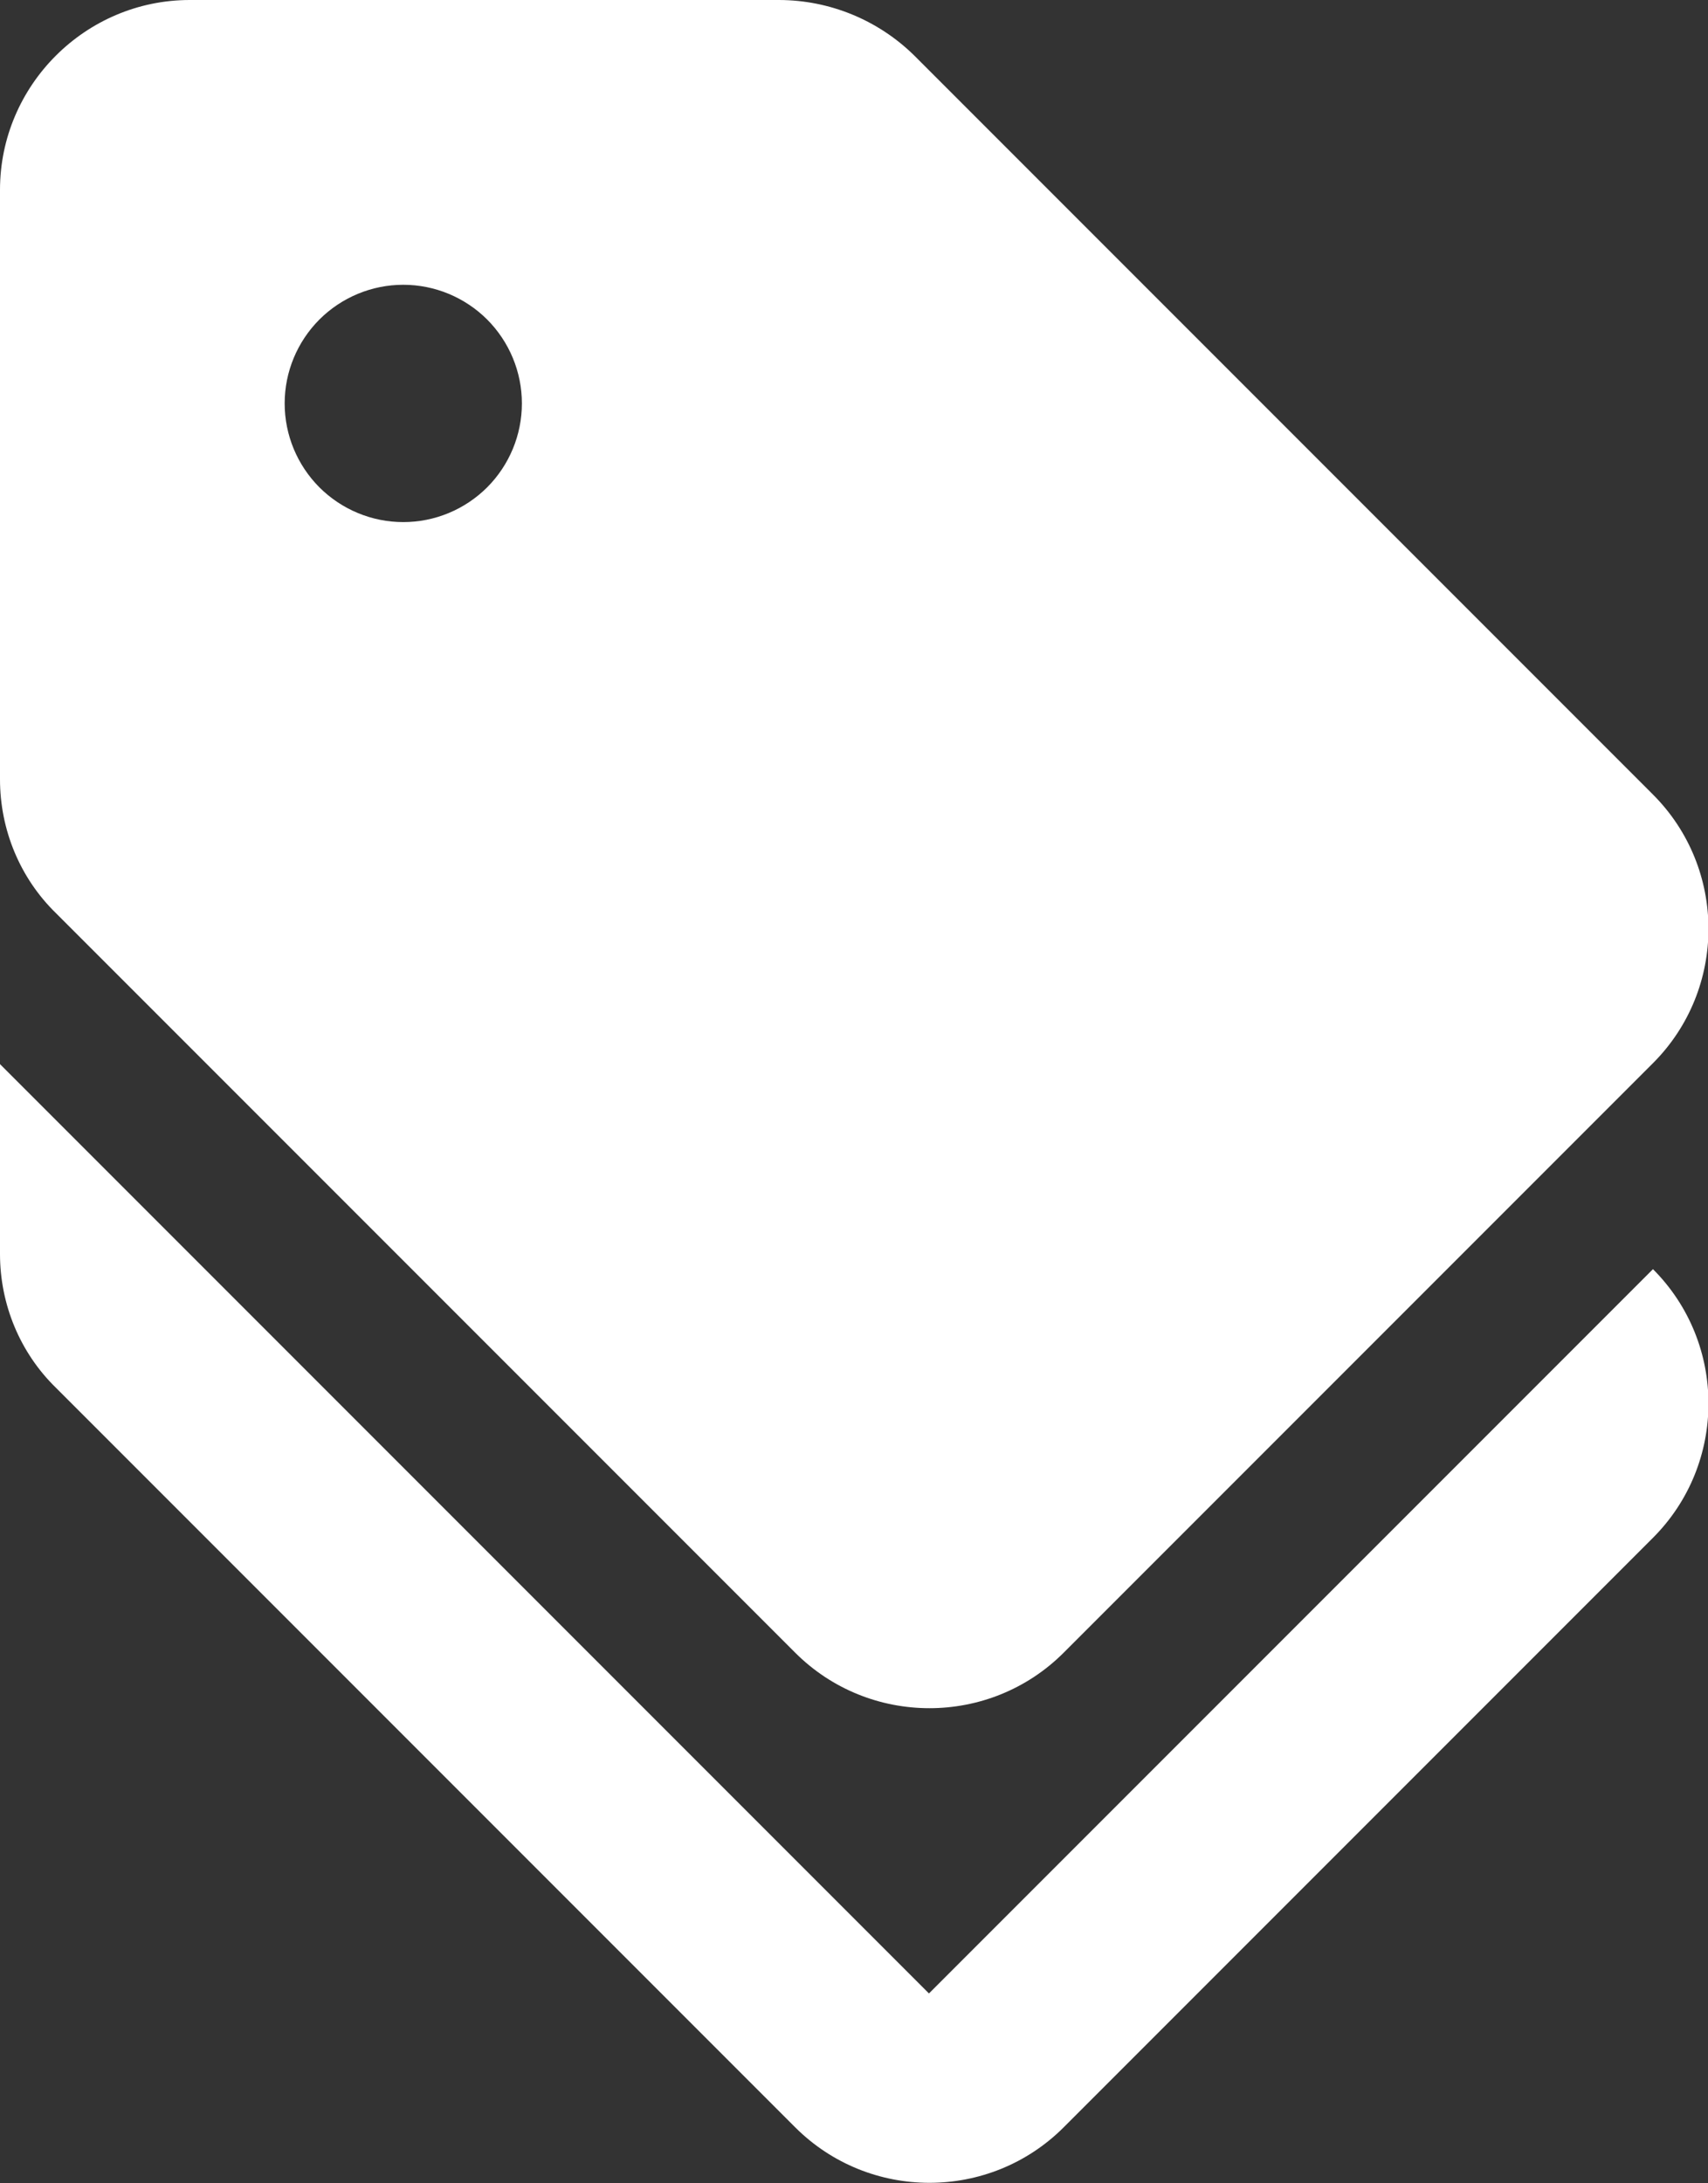
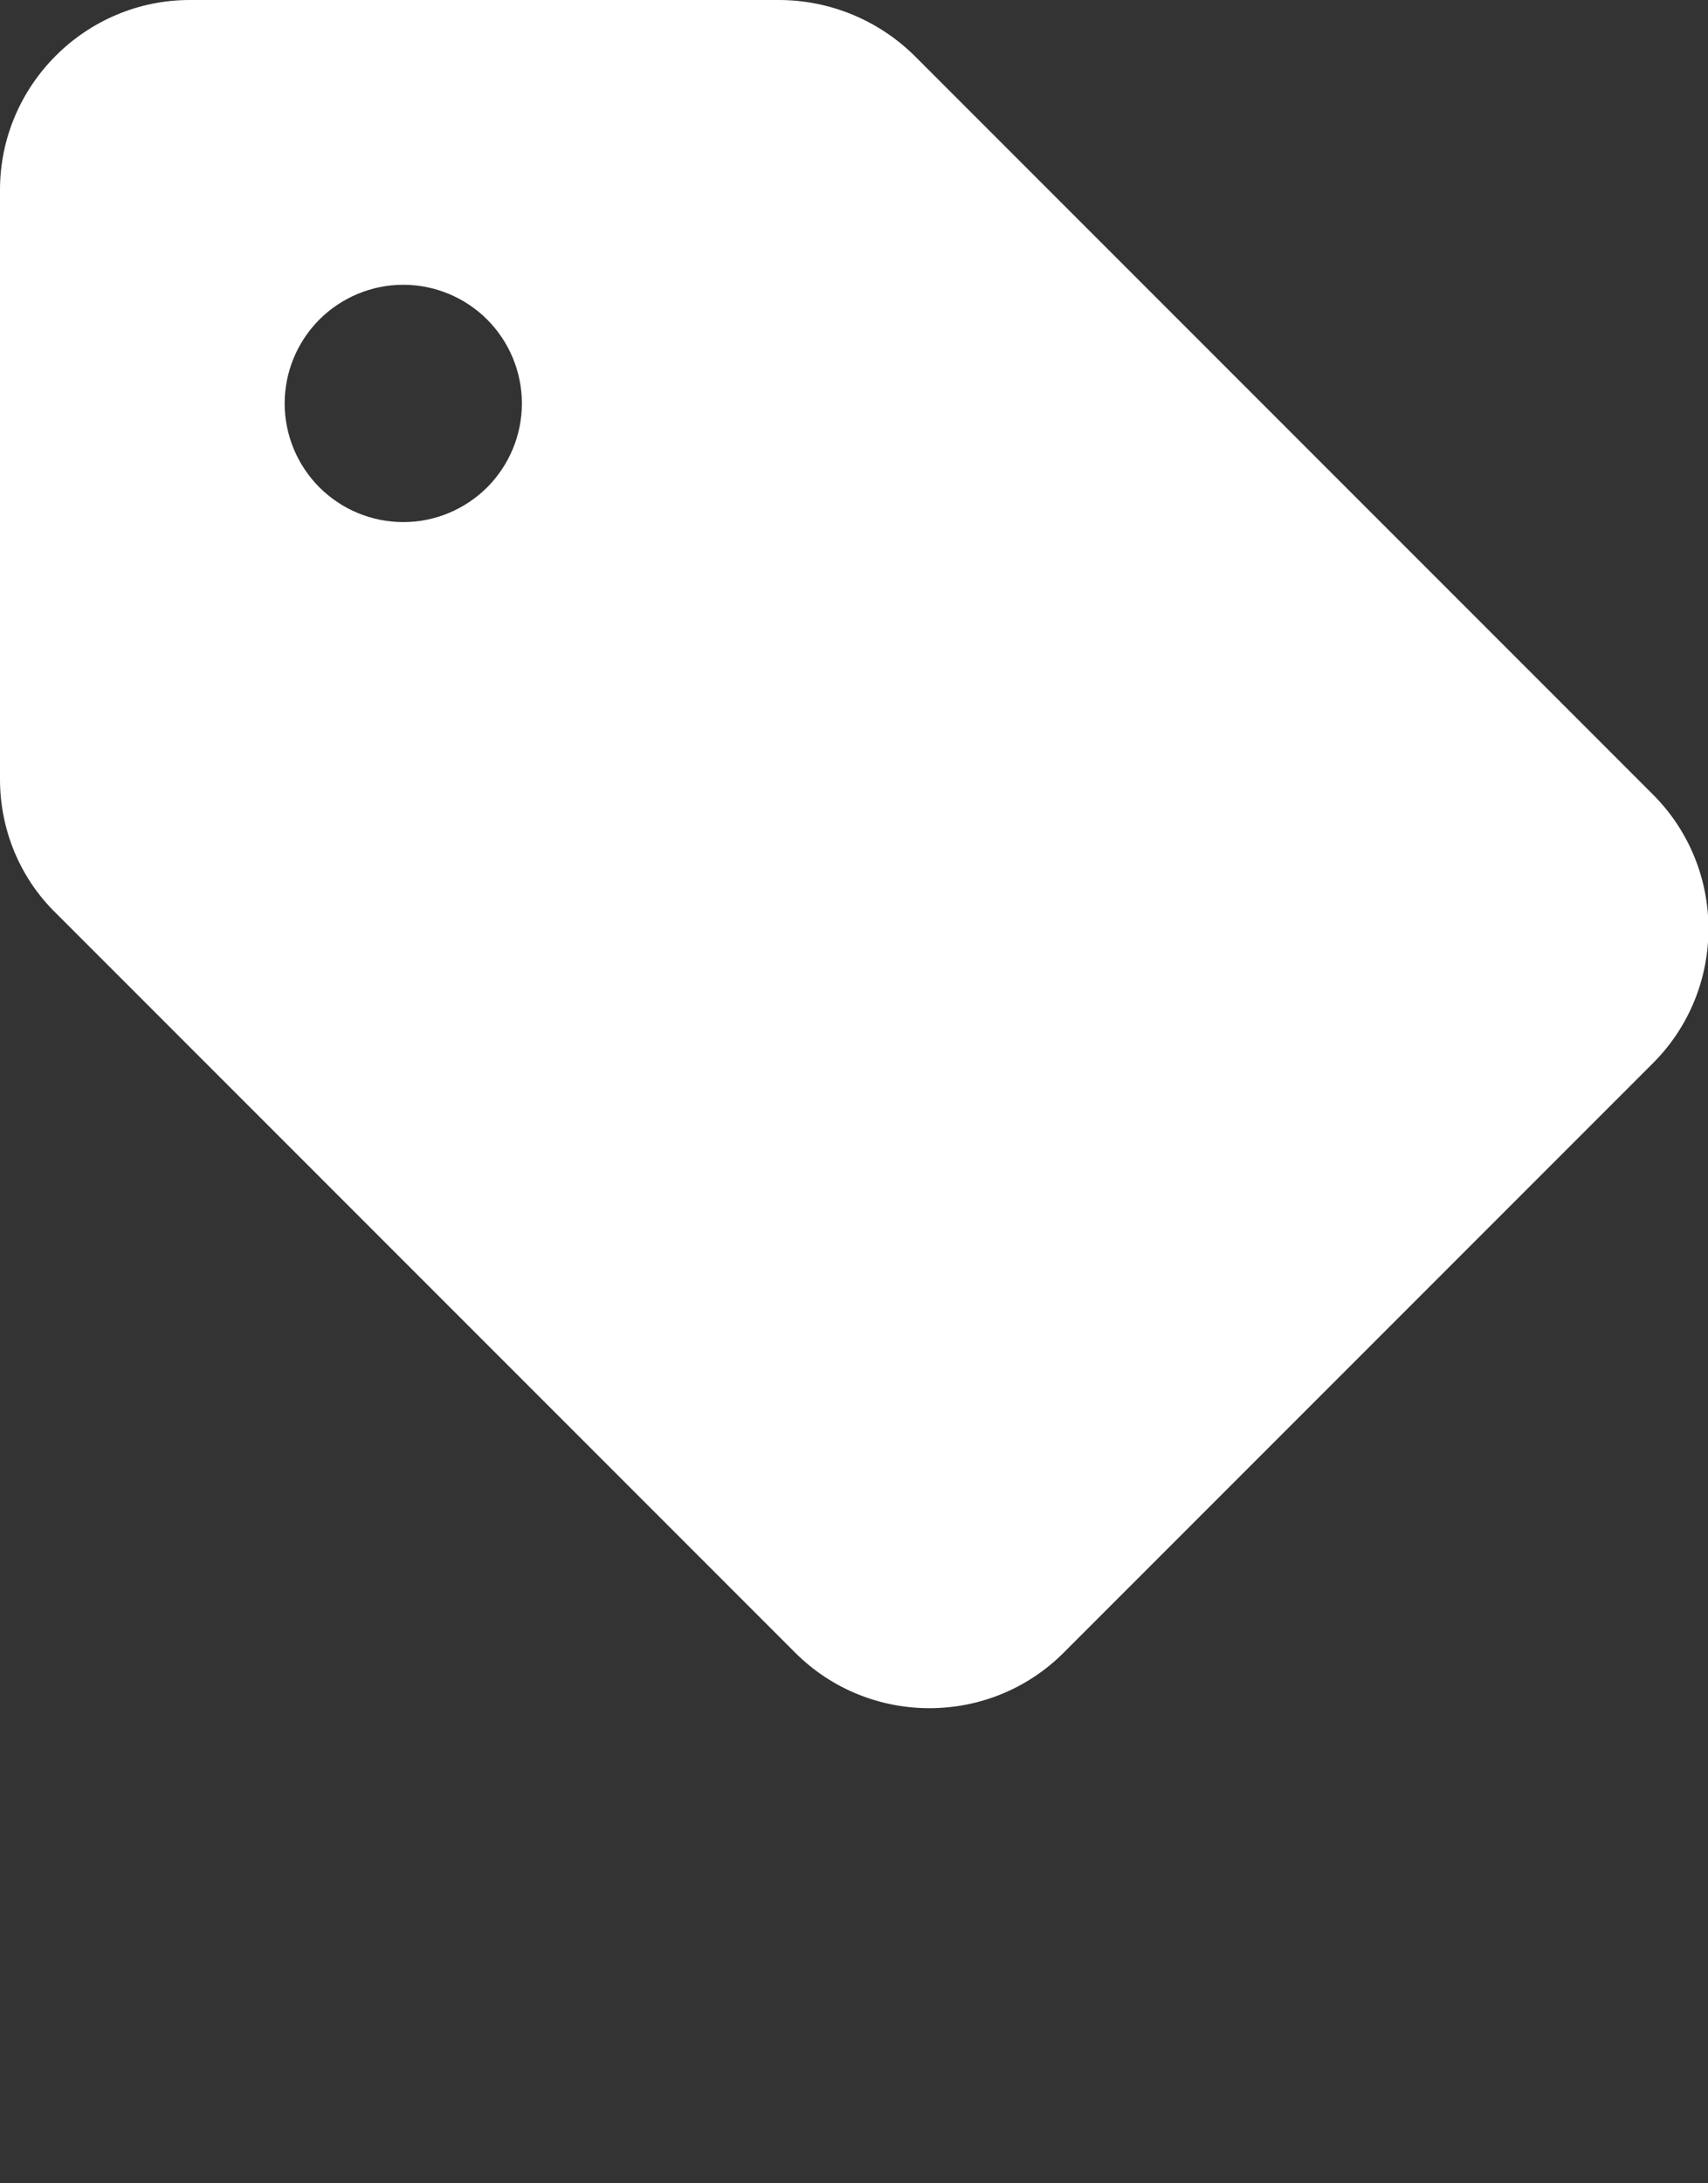
<svg xmlns="http://www.w3.org/2000/svg" width="18" height="23" viewBox="0 0 18 23" fill="none">
  <rect x="0" y="0" width="18" height="23" fill="#333333" stroke="none" />
-   <path d="M9.79 21L0 11.21V13.21C0 13.74 0.21 14.25 0.59 14.62L8.38 22.41C9.16 23.19 10.43 23.19 11.21 22.41L17.42 16.2C18.2 15.42 18.2 14.15 17.42 13.37L9.79 21Z" fill="white" />
-   <path d="M8.38 17.41C9.16 18.19 10.43 18.19 11.21 17.41L17.42 11.2C18.2 10.42 18.2 9.15 17.42 8.37L9.63 0.58C9.25 0.209 8.741 0.001 8.21 0H2C0.9 0 0 0.9 0 2V8.21C0 8.74 0.21 9.25 0.59 9.62L8.38 17.41ZM4.25 3C4.582 3 4.899 3.132 5.134 3.366C5.368 3.601 5.5 3.918 5.5 4.25C5.5 4.582 5.368 4.899 5.134 5.134C4.899 5.368 4.582 5.5 4.25 5.5C3.918 5.5 3.601 5.368 3.366 5.134C3.132 4.899 3 4.582 3 4.25C3 3.918 3.132 3.601 3.366 3.366C3.601 3.132 3.918 3 4.25 3Z" fill="white" />
+   <path d="M8.38 17.41C9.16 18.19 10.43 18.19 11.21 17.41L17.42 11.2C18.2 10.42 18.2 9.15 17.42 8.37L9.63 0.58C9.25 0.209 8.741 0.001 8.21 0H2C0.9 0 0 0.9 0 2V8.21C0 8.74 0.21 9.25 0.59 9.62ZM4.25 3C4.582 3 4.899 3.132 5.134 3.366C5.368 3.601 5.5 3.918 5.5 4.25C5.5 4.582 5.368 4.899 5.134 5.134C4.899 5.368 4.582 5.5 4.25 5.5C3.918 5.5 3.601 5.368 3.366 5.134C3.132 4.899 3 4.582 3 4.25C3 3.918 3.132 3.601 3.366 3.366C3.601 3.132 3.918 3 4.25 3Z" fill="white" />
</svg>